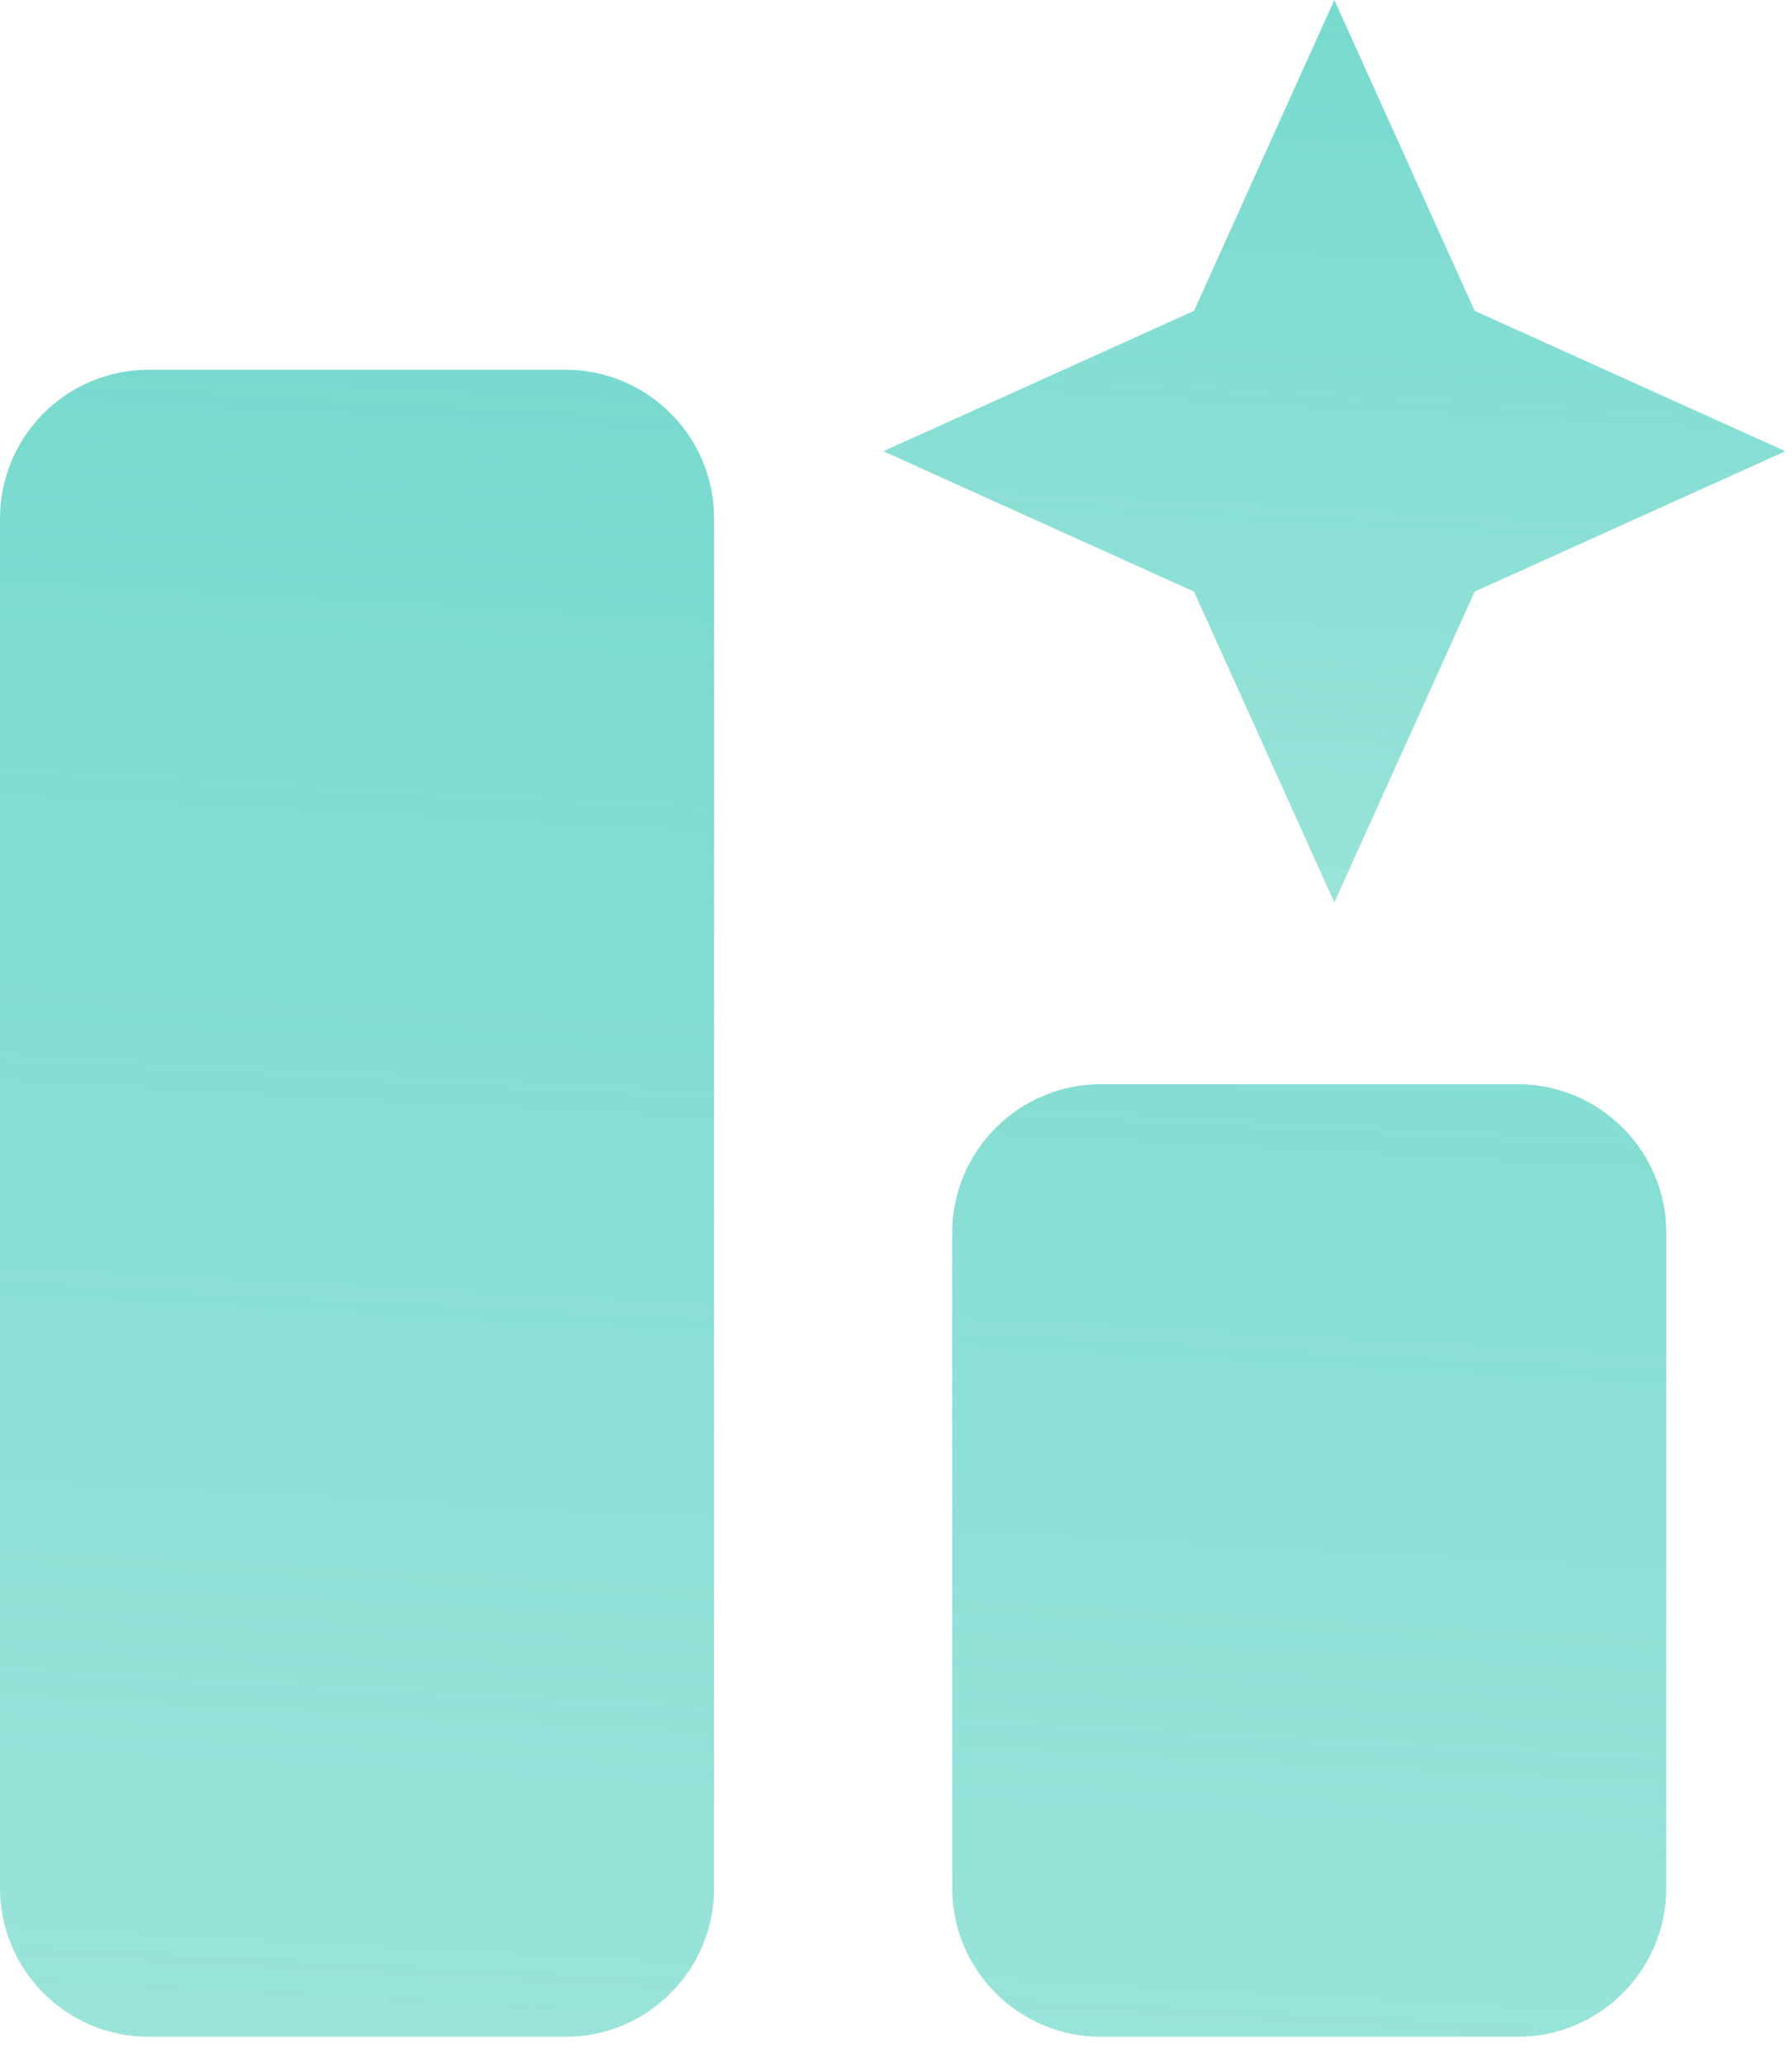
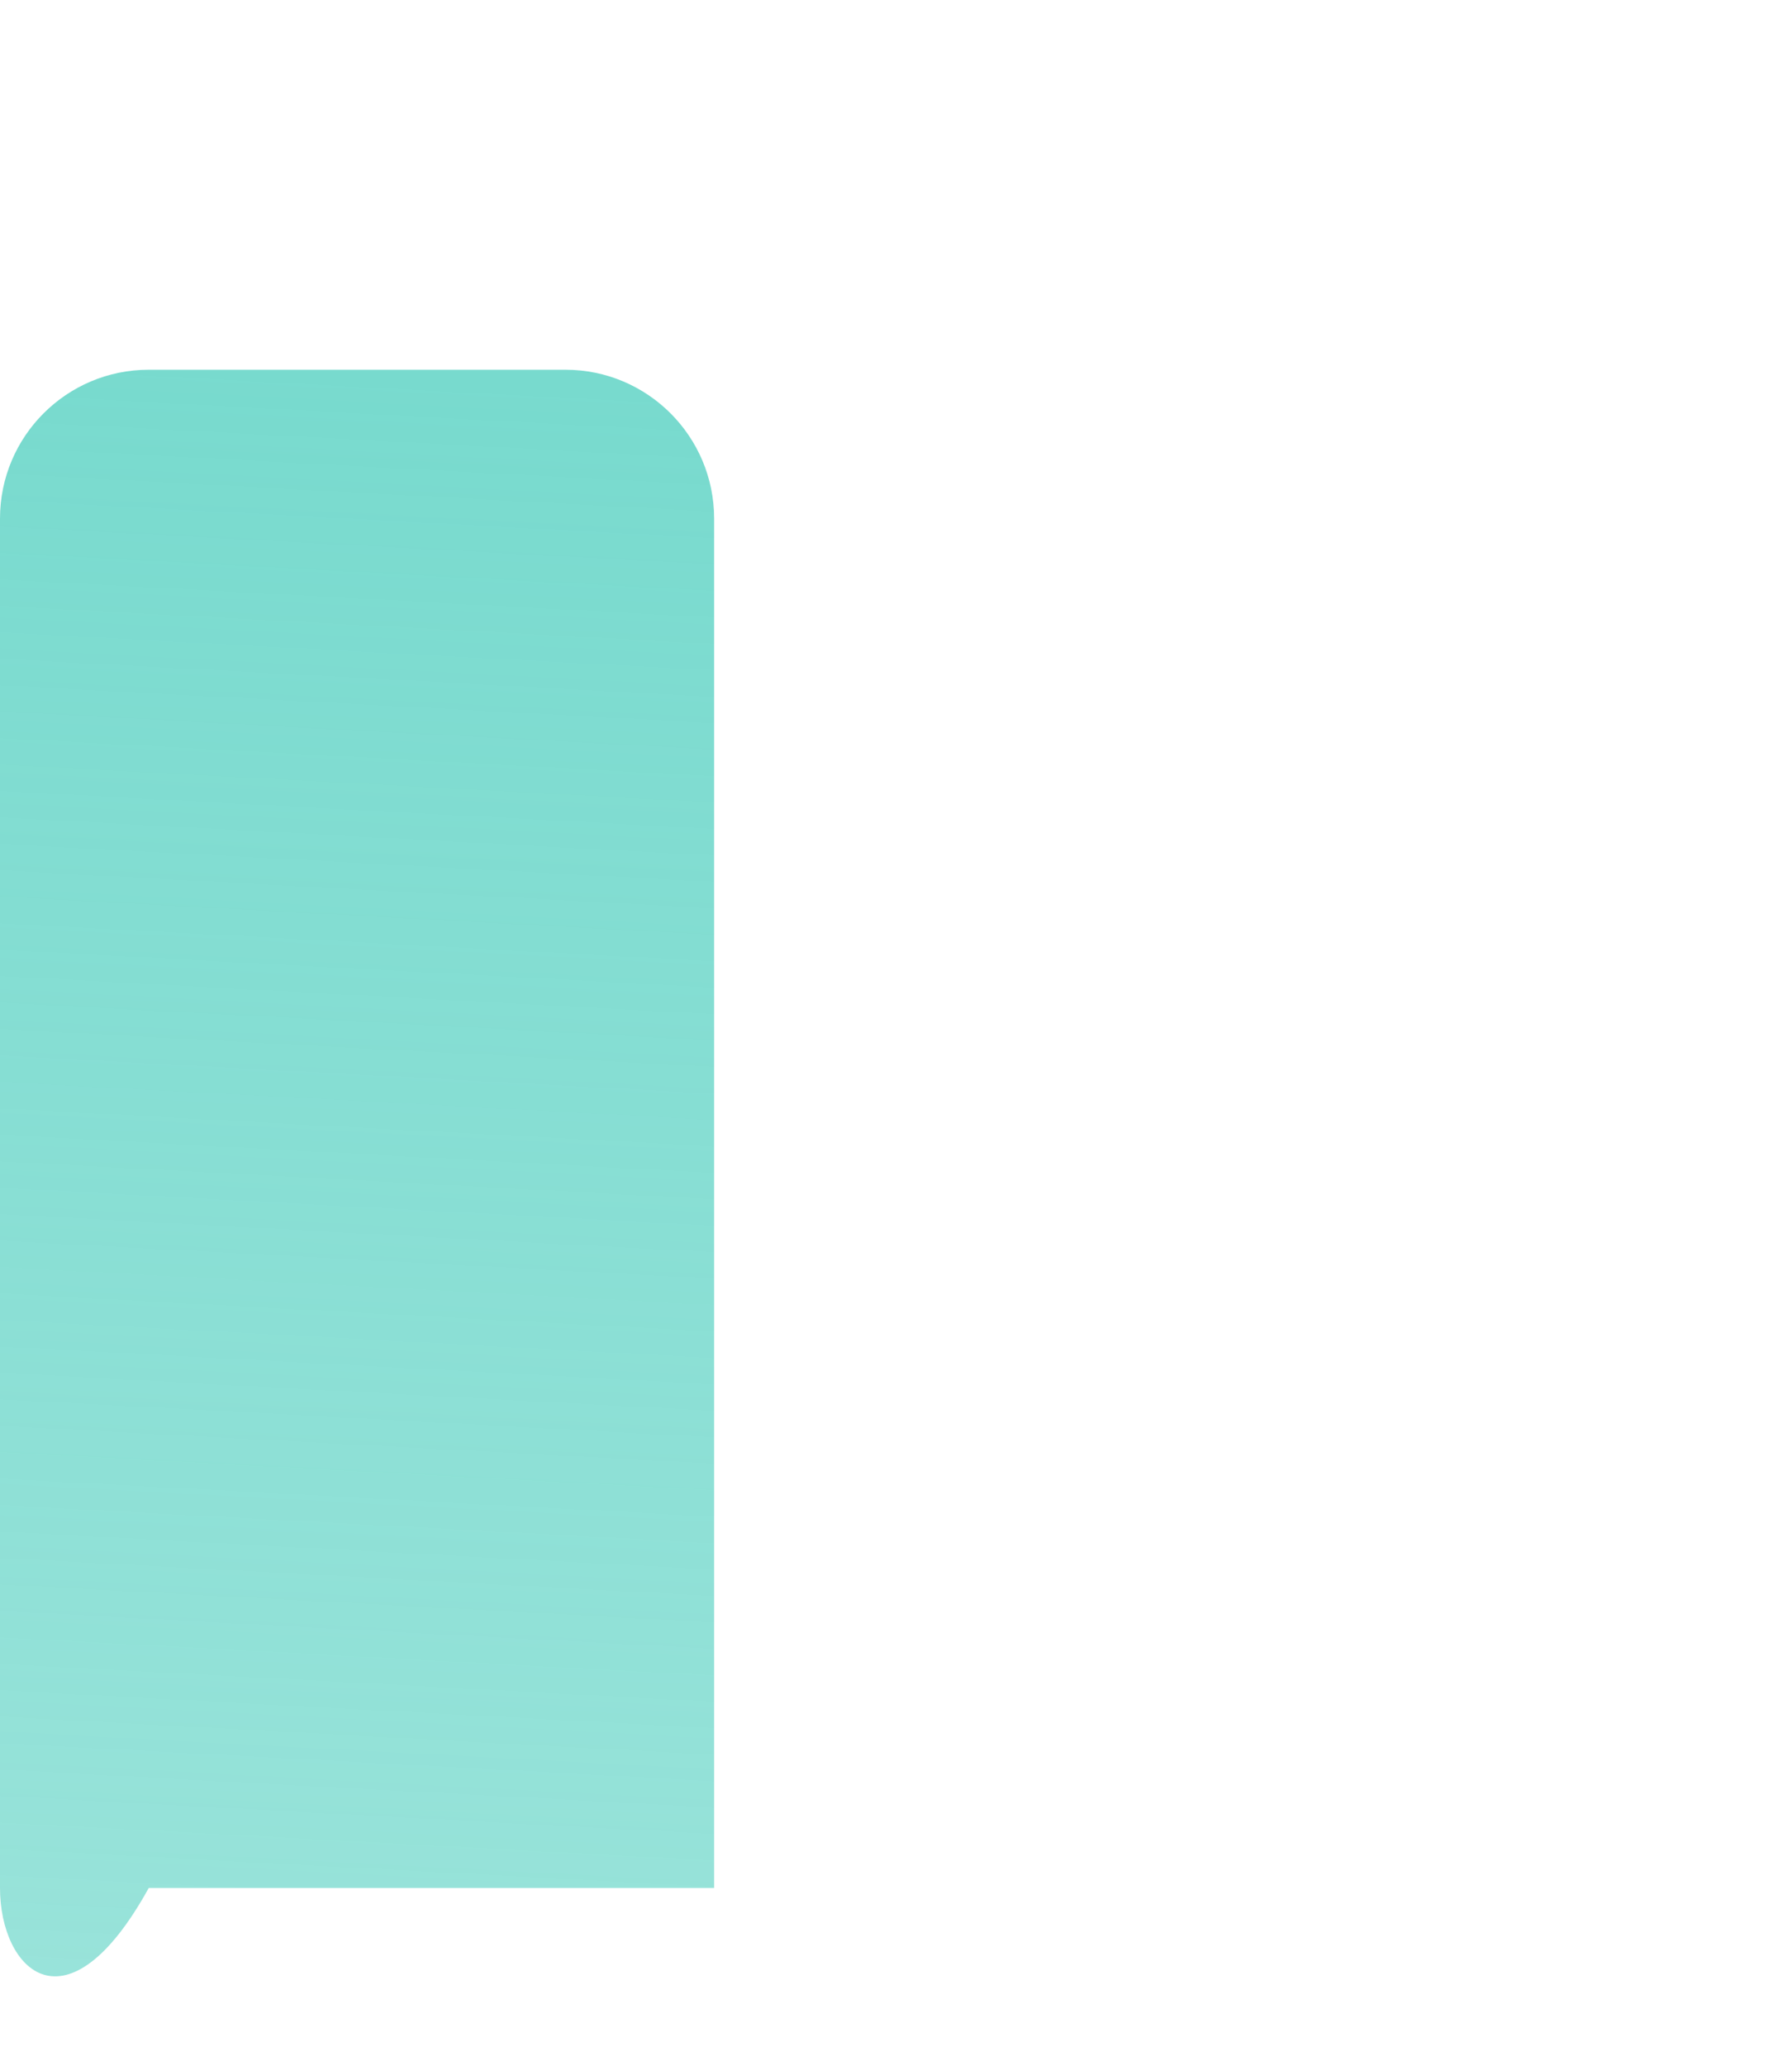
<svg xmlns="http://www.w3.org/2000/svg" preserveAspectRatio="none" width="100%" height="100%" overflow="visible" style="display: block;" viewBox="0 0 59 68" fill="none">
  <g id="group-0">
    <g id="Vector">
-       <path fill-rule="evenodd" clip-rule="evenodd" d="M0 17.067C0 14.361 2.193 12.168 4.898 12.168H18.614C21.319 12.168 23.512 14.361 23.512 17.067V62.132C23.512 64.838 21.319 67.031 18.614 67.031H4.898C2.193 67.031 0 64.838 0 62.132V17.067Z" fill="url(#paint0_linear_710_4970)" />
-       <path fill-rule="evenodd" clip-rule="evenodd" d="M31.35 40.579C31.35 37.874 33.543 35.681 36.248 35.681H49.964C52.669 35.681 54.862 37.874 54.862 40.579V62.132C54.862 64.838 52.669 67.031 49.964 67.031H36.248C33.543 67.031 31.35 64.838 31.35 62.132V40.579Z" fill="url(#paint1_linear_710_4970)" />
+       <path fill-rule="evenodd" clip-rule="evenodd" d="M0 17.067C0 14.361 2.193 12.168 4.898 12.168H18.614C21.319 12.168 23.512 14.361 23.512 17.067V62.132H4.898C2.193 67.031 0 64.838 0 62.132V17.067Z" fill="url(#paint0_linear_710_4970)" />
    </g>
-     <path id="Vector_2" d="M43.932 0L48.552 10.23L58.782 14.85L48.552 19.47L43.932 29.7L39.312 19.47L29.082 14.85L39.312 10.23L43.932 0Z" fill="url(#paint2_linear_710_4970)" />
  </g>
  <defs>
    <linearGradient id="paint0_linear_710_4970" x1="10.556" y1="12.225" x2="7.021" y2="78.634" gradientUnits="userSpaceOnUse">
      <stop stop-color="#78DACE" />
      <stop offset="1" stop-color="#78DACE" stop-opacity="0.7" />
    </linearGradient>
    <linearGradient id="paint1_linear_710_4970" x1="10.556" y1="12.225" x2="7.021" y2="78.634" gradientUnits="userSpaceOnUse">
      <stop stop-color="#78DACE" />
      <stop offset="1" stop-color="#78DACE" stop-opacity="0.7" />
    </linearGradient>
    <linearGradient id="paint2_linear_710_4970" x1="34.796" y1="0.031" x2="32.882" y2="35.982" gradientUnits="userSpaceOnUse">
      <stop stop-color="#78DACE" />
      <stop offset="1" stop-color="#78DACE" stop-opacity="0.7" />
    </linearGradient>
  </defs>
</svg>